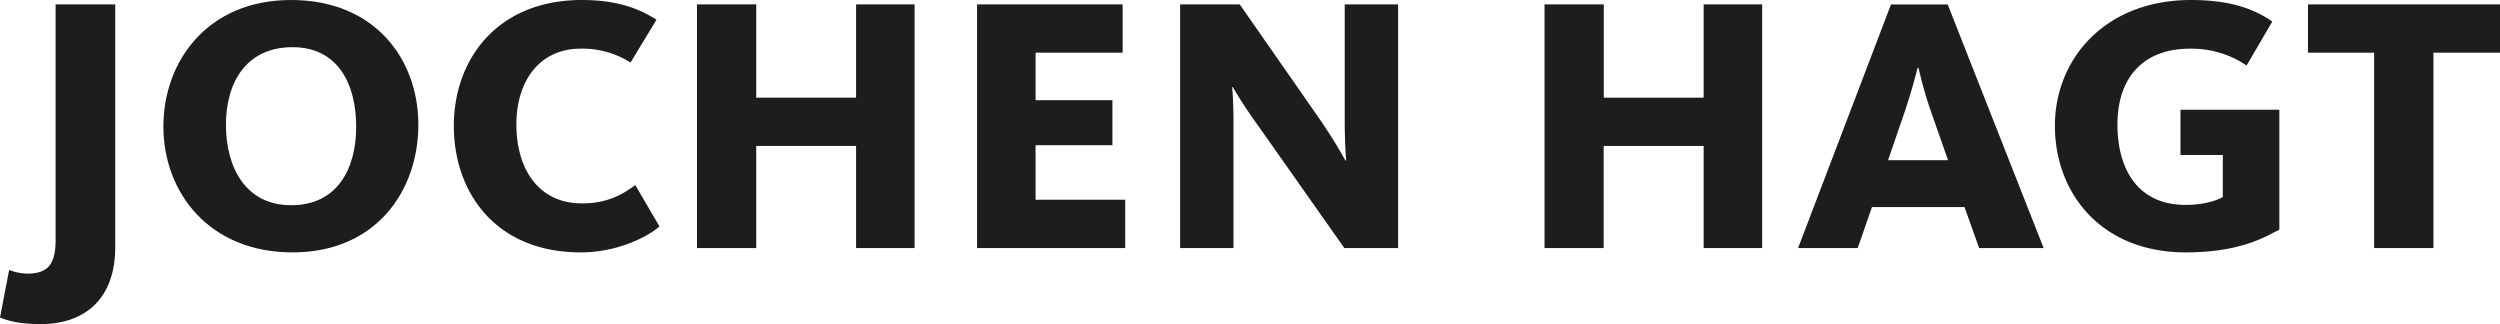
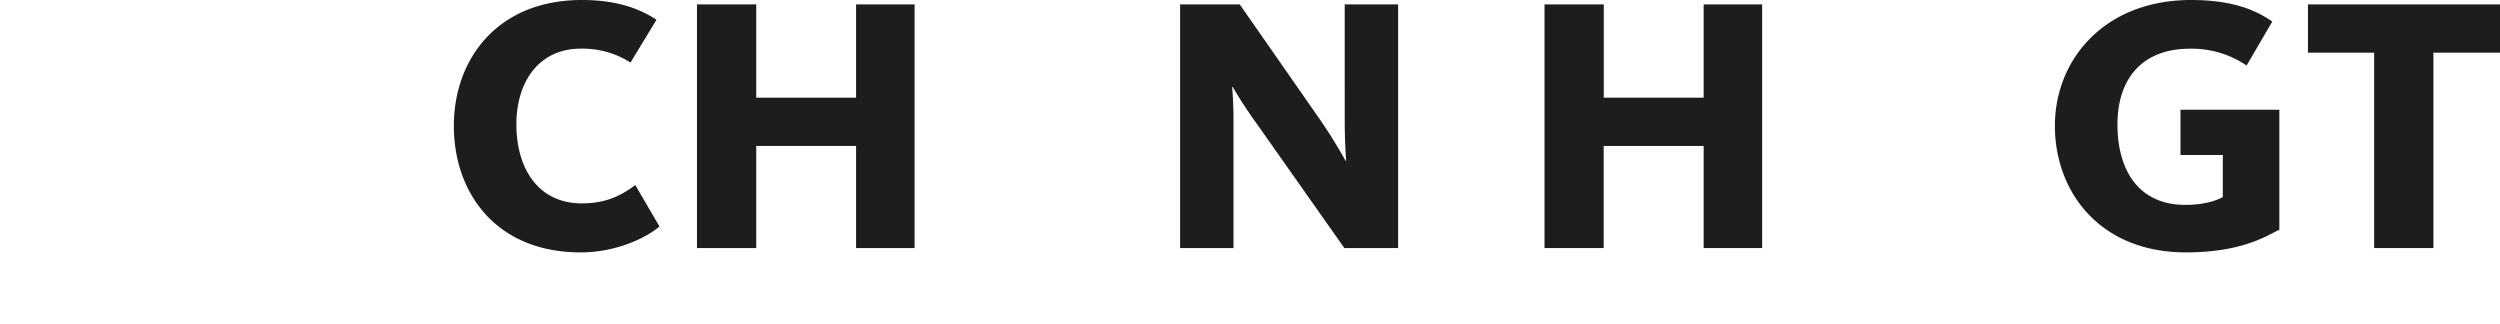
<svg xmlns="http://www.w3.org/2000/svg" id="Ebene_1" data-name="Ebene 1" viewBox="0 0 1068.29 138.49">
  <defs>
    <style>.cls-1{fill:#1d1d1b;}</style>
  </defs>
-   <path class="cls-1" d="M17.35,138.49c-8.44,0-13.6-1.25-17.35-2.81l3.91-20.32a22.7,22.7,0,0,0,7.66,1.56c8.91,0,12.19-3.91,12.19-14.54V1.88H49.24V105.67C49.24,127.24,36.73,138.49,17.35,138.49Z" />
-   <path class="cls-1" d="M125,107.85c-35.79,0-55.18-25.79-55.18-53.77S88.74,0,124.38,0c36,0,54.39,25.48,54.39,53.3C178.77,81.44,160.8,107.85,125,107.85Zm0-87.69c-19.85,0-28.45,15.17-28.45,33.14,0,18.29,8.44,34.39,27.83,34.39,19.85,0,27.82-15.63,27.82-33.61S144.54,20.16,125,20.16Z" />
  <path class="cls-1" d="M248.17,107.85c-36.42,0-54.24-25.63-54.24-54.08C193.93,25.48,212.38,0,248.64,0c13.6,0,23.6,3,31.89,8.44l-11.1,18.29a38.09,38.09,0,0,0-21.26-5.94c-17.82,0-27.51,14.07-27.51,32.36,0,18.75,9.22,33.76,28,33.76,11.25,0,17.66-4.06,22.82-7.82l10.32,17.67C276.46,101.45,263.49,107.85,248.17,107.85Z" />
  <path class="cls-1" d="M365.82,106V62.37H323.15V106H297.83V1.88h25.32V41.74h42.67V1.88h25V106Z" />
-   <path class="cls-1" d="M417.51,106V1.88h62.22V22.51H442.52V42.83h32.83V62.06H442.52V85.35h38.3V106Z" />
  <path class="cls-1" d="M574.46,106l-37-52.52A194.23,194.23,0,0,1,526.79,37.2h-.31c.15.47.62,7.51.62,14.54V106H504.28V1.88h25.48l33.76,48.45a215.25,215.25,0,0,1,11.41,18.29h.31c-.15-1.41-.62-8.91-.62-17V1.88h22.82V106Z" />
  <path class="cls-1" d="M728,106V62.37H685.28V106H660V1.88h25.32V41.74H728V1.88h25V106Z" />
-   <path class="cls-1" d="M793.82,106H768.35l39.7-104.1h24.23l41,104.1H845.72l-6.25-17.51H799.92Zm31.11-58.93c-3.13-8.91-5-17.66-5.16-18.13h-.31c-.16.47-2.35,9.38-5.32,18.13L806.8,68.46h25.63Z" />
  <path class="cls-1" d="M972.7,98.79c-5.94,3.13-16.72,9.06-38.61,9.06-36.73,0-56-25.79-56-54.08S899.24,0,936.28,0c17.2,0,27.36,4.06,34.7,9.22L960,28a41.62,41.62,0,0,0-24.23-7.19c-20.63,0-30.95,13.13-30.95,32.36s8.76,34.38,29.08,34.38c8.28,0,13.28-2,15.32-3a1.21,1.21,0,0,1,.62-.31v-18H931.75V46.89H974V98.16A9,9,0,0,1,972.7,98.79Z" />
  <path class="cls-1" d="M1039.84,22.51V106h-25.33V22.51H986.22V1.88h82.07V22.51Z" />
</svg>